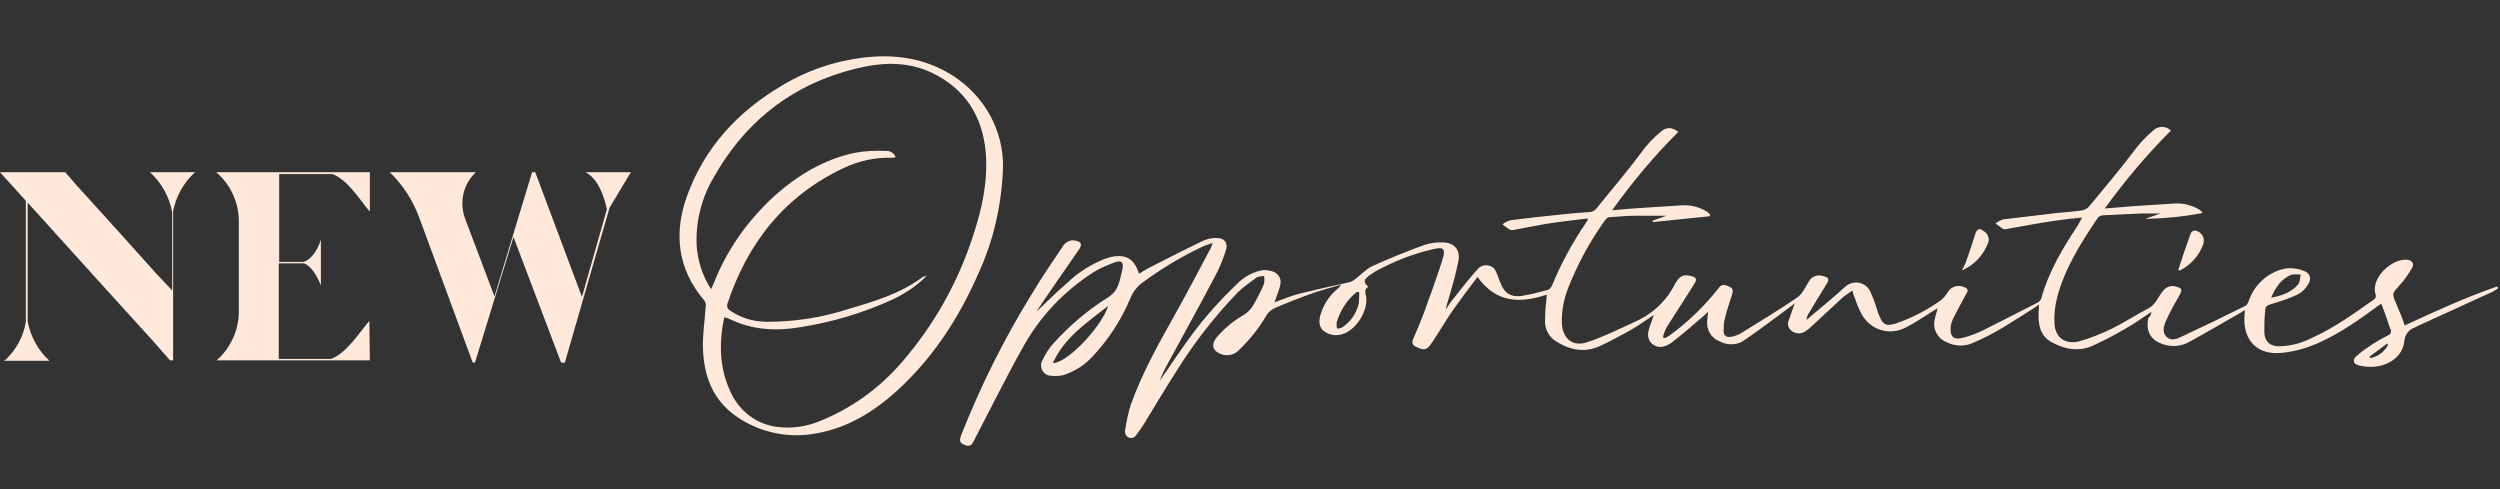
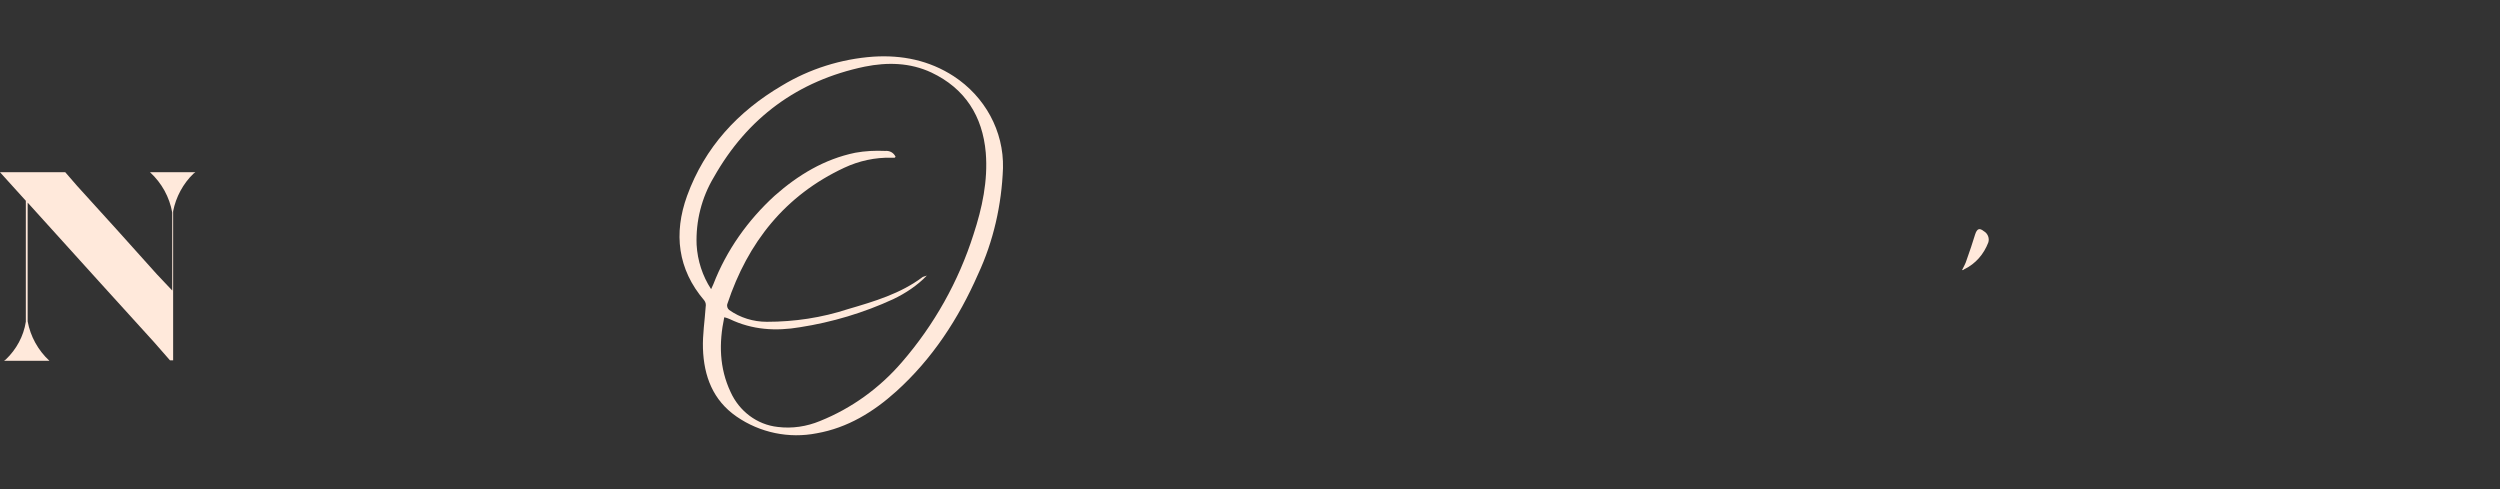
<svg xmlns="http://www.w3.org/2000/svg" version="1.1" id="Layer_1" x="0px" y="0px" viewBox="0 0 551.6 107.9" style="enable-background:new 0 0 551.6 107.9;" xml:space="preserve">
  <rect x="0" y="0" width="551.6" height="107.9" fill="#333333" stroke="none" />
  <style type="text/css">
	.st0{fill:#FFE9DB;}
	.st1{fill:none;}
</style>
  <g id="Layer_2_1_">
    <g id="Layer_1-2">
      <path class="st0" d="M34,75.5l-11.8-13L6.1,44.7v26.2c0.6,3.3,2.3,6.4,4.8,8.7h-10c0.1-0.1,0.3-0.2,0.4-0.3    c2.3-2.2,3.9-5.1,4.4-8.3V44.3L0,38h14.4l2.6,3l8.8,9.7l8.8,9.8l3.4,3.6V46.9c-0.6-3.4-2.3-6.5-4.9-8.9h10l-0.4,0.3    c-2.3,2.2-3.9,5.2-4.5,8.3v32.9h-0.7L34,75.5z" />
-       <path class="st0" d="M81.6,79.5H47.8c3.1-2.7,4.9-6.7,4.9-10.8V48.9c0-4.2-1.8-8.2-5-10.9h33.9v8.7c-2.3-2.7-4.9-7.1-8.3-8.3H61.6    v19.4H67c1.5-0.5,2.9-2.2,3.8-4.9V63c-1-2.6-2.3-4.3-3.7-4.9h-5.6v21.1H73c3.4-1.2,6.1-5.6,8.5-8.4L81.6,79.5L81.6,79.5z" />
-       <path class="st0" d="M139.2,38l-4.7,7.8l-9.9,34.3l-0.2-0.1h-0.6l-10.5-27.7L104.8,80h-0.5L92.5,48c-1.4-3.8-3.6-7.2-6.5-10h19    c-2.8,2.6-3.7,6.6-2.4,10.2l6.5,17.2l8.3-27.4h0.7l10.3,27.5l5.5-19.3c-0.3-1.5-1.5-6.6-4.7-8.2H139.2z" />
-       <path class="st0" d="M474.7,68.8c-2.1,1.4-3.9,2.7-5.9,3.8c-2.2,1.3-4.5,2.5-6.9,3.6c-3.2,1.5-6.4,0.9-9.4-0.8    c-2.5-1.5-2.8-4-2.7-6.5c0-0.5,0.1-1,0.1-1.7l-1,0.7c-4.5,2.8-8.8,5.8-13.7,7.8c-1.8,0.8-3.9,0.7-5.7-0.2c-2-0.8-3.2-3-2.6-5.1    c0.1-0.7,0.4-1.4,0.6-2.4l-0.8,0.5c-2.1,1.3-4.1,2.7-6.3,3.8c-3.5,1.8-7.7,0.5-9.6-2.9c-0.6-1.1-1.1-2.3-1.5-3.5    c-0.2-0.5-0.4-1-0.6-1.8c-0.9,0.7-1.7,1.1-2.3,1.7c-2.3,2.1-4.5,4.2-6.8,6.3c-0.4,0.4-0.9,0.8-1.4,1.1c-0.9,0.5-2,0.5-2.9-0.2    c-0.8-0.6-1-1.6-0.6-2.4c0.4-1.2,0.8-2.3,1.3-3.7c-0.5,0.4-0.7,0.6-1,0.8c-3.3,2.4-6.5,4.9-9.9,7.2c-1.6,1.3-3.9,1.4-5.7,0.4    c-1.9-0.7-3-2.7-2.7-4.7c0-0.5,0.1-1,0.2-1.8l-1,0.9c-2.2,1.9-4.4,3.8-6.7,5.6c-0.7,0.6-1.5,1-2.3,1.2c-1.4,0.3-2.9-0.6-3.2-2    c-0.1-0.4-0.1-0.9,0-1.4c0.3-1.2,0.8-2.4,1.2-3.6c-1.7,1.1-3.2,2.2-4.9,3.2c-2.3,1.3-4.7,2.6-7.1,3.7c-3.4,1.5-6.6,0.8-9.6-1.1    c-1.6-1-2.5-2.8-2.4-4.6c0-1.9,0.2-3.8,0.4-5.7c-5.7,1.9-11.1,2-15.3-3.9c-1.9,2.5-3.7,4.9-5.4,7.3s-3,4.8-4.6,7.1    c-1.1,1.8-1.8,1.9-3.6,1c-0.6-0.2-0.9-0.8-0.7-1.4c0-0.1,0.1-0.2,0.1-0.3c0.8-1.8,1.5-3.5,2.2-5.3c1.5-4.1,3-8.2,4.3-12.3    c0.7-2.4,0.2-2.8-2.2-2.2c-4.3,1-8.4,2.6-12.3,4.7c-0.6,0.3-1.1,0.7-1.7,1.1c-1.3,1-1.3,1.4-0.2,2.5c-0.9,0.5-0.7,1.2-0.5,2    c0.6,3.2-2.3,7.8-5.5,8.5c-1.4,0.4-2.9,0-4-0.9c-1-1-0.9-2.3-0.5-3.6c0.6-2,1.8-3.9,3.4-5.3c0.4-0.3,0.8-0.7,1.1-1.2    c-2,0.6-4,1.1-6,1.8c-2.9,1-5.9,2.2-8.7,3.4c-0.8,0.4-1.5,1-1.9,1.8c-1.6,2.7-3.6,5.2-5.9,7.4c-1,1.1-2.5,1.4-3.8,1    c-2-0.7-2.5-2-1.2-3.7c1.7-2,3.7-3.7,6-5c0.8-0.5,1.4-1.1,1.9-1.8c1-1.7,1.9-3.4,2.6-5.1c0.1-0.6,0.1-1.1,0-1.7    c-0.5,0-1.1,0.1-1.6,0.3c-1.4,1-2.8,2-4.1,3.2c-5.2,5.4-9.8,11.3-13.7,17.6c-2.5,3.9-4.8,7.8-7.2,11.7c-0.5,0.8-1.1,1.6-1.6,2.3    c-0.4,0.6-1.1,0.8-1.7,0.5c0,0,0,0-0.1,0c-0.4-0.3-0.7-0.8-0.7-1.3c0.3-2,0.7-4,1.3-5.9c2.4-6.7,5.8-12.9,9.3-19.1    c2.8-5,5.5-10.1,8.2-15.2c0.2-0.3,0.3-0.7,0.6-1.4c-0.6,0.2-1.2,0.4-1.8,0.6c-5,2.3-9.8,5.2-14.2,8.5c-0.9,0.8-1.6,1.7-2.1,2.9    c-2,4.8-4.8,9.2-8.4,13c-1.7,1.9-3.9,3.3-6.3,4.1c-0.9,0.3-1.9,0.3-2.9,0.2c-1.2,0-2.2-1-2.2-2.3c0-0.4,0.1-0.8,0.3-1.1    c0.6-1.3,1.4-2.6,2.4-3.7c3.5-3.9,7.6-7.4,12.1-10.2c1.1-0.7,1.9-1.7,2.3-2.9c0.4-1.1,0.6-2.3,0.9-3.5c0.2-1.3-0.3-1.8-1.5-1.4    c-1.7,0.6-3.4,1.3-5,2.3c-6.5,4.2-11.9,9.9-15.6,16.7c-3.8,6.8-7.2,13.7-10.8,20.6c-0.5,1-1,1.2-2.1,0.7c-1-0.4-1-1-0.7-1.9    c4.3-10.9,9.5-21.4,15.7-31.4c2.1-3.5,4.4-6.9,6.7-10.3c0.6-1.1,1.8-1.7,2.9-1.4c1.3,0.2,1.5,0.9,0.8,1.9    c-3.1,4.5-6.2,8.9-9.2,13.4c-0.2,0.4-0.5,0.7-0.8,0.9c2.5-2.3,4.9-4.8,7.5-7c2.4-2.3,5.2-4,8.2-5.2c0.4-0.1,0.9-0.3,1.3-0.4    c3.3-0.7,5.2,0.4,6.2,3.7c0.8-0.5,1.5-0.9,2.2-1.3c4-2,8-4.1,12-6c0.9-0.4,1.9-0.6,2.9-0.6c1.7,0,2.6,1,2.1,2.7    c-0.7,2.1-1.5,4.2-2.6,6.1c-3.4,6.5-7,12.9-10.5,19.4c-0.6,1.1-1.1,2.2-1.5,3.3c2.3-3.3,4.5-6.7,6.9-9.9c3-4.1,6.4-7.9,10.1-11.4    c1.4-1.5,3.2-2.5,5.2-3c0.8-0.2,1.6-0.1,2.4,0.1c1.4,0.3,2.3,1.6,2,2.9c0,0.2-0.1,0.3-0.1,0.5c-0.3,1.2-0.8,2.3-1.2,3.5    c1.9-0.7,3.6-1.4,5.5-1.9c3.6-0.9,7.2-1.7,10.9-2.5c0.4-0.1,0.7-0.2,1-0.4c1.4-1,2.6-2.4,4.2-3.2c3.8-1.7,7.7-3.3,11.6-4.7    c1.3-0.4,2.7-0.6,4.1-0.5c2.4,0.1,3.7,1.6,3.3,4c-0.5,2.4-1.1,4.8-1.8,7.1c-0.3,1.2-0.8,2.4-1,3.7c0.5-0.8,1-1.6,1.6-2.3    c1.8-2.3,3.6-4.6,5.6-6.8c0.9-0.9,2.5-0.9,3.4,0c0.2,0.2,0.4,0.5,0.5,0.8c0.4,0.8,0.6,1.7,1,2.5c0.8,2.2,2.3,3.1,4.6,2.8    c1.9-0.3,3.8-0.8,5.7-1.3c0.4-0.1,0.8-0.5,1-0.9c2-4.9,4.5-9.5,7.5-13.9c0.1-0.2,0.2-0.4,0.4-0.6c0-0.1,0-0.2,0-0.4    c-3.1,0.4-6.1,0.7-9.2,1.2c-2.4,0.4-4.7,0.9-7,1.3c-0.3,0.1-0.6,0.1-0.9,0c-0.6-0.3-1.1-0.8-1.7-1.2c0.5-0.4,1.1-0.7,1.7-0.9    c3.8-0.5,7.6-0.9,11.5-1.3c2-0.2,3.9-0.4,5.9-0.5c0.7,0,1.4-0.4,1.8-1c3.2-4,6.6-7.9,9.6-12c1.3-1.8,2.8-3.4,4.5-4.8    c1.2-1,2.4-1,3.8,0.1c-5.3,5.3-10.2,11.1-14.6,17.3c2.2-0.2,4.2-0.4,6.1-0.5c3.1-0.2,6.2-0.4,9.3-0.6c1.8-0.1,3.6,0.3,5.2,1.2    c0.4,0.2,0.7,0.5,1,0.8v0.4L364.7,49l-0.1-0.3l3.1-1.1c-2.2,0-4.6,0-6.9,0c-1.9,0-3.7,0.2-5.5,0.3c-0.4,0-0.8,0.2-1.1,0.6    c-3.4,4.7-6.2,9.9-8.3,15.3c-0.9,2.4-1.4,5-1.3,7.6c0.2,3.3,2.4,5.2,5.6,4.1c3.4-1.1,6.6-2.7,9.9-4.2c0.2-0.1,0.4-0.2,0.6-0.3    c3.9-1.7,7-4.6,8.9-8.4c1-1.8,1.9-2.1,3.5-1.7c1.2,0.3,1.4,0.7,0.7,1.8c-2,3.1-4,6.3-6,9.4c-0.4,0.7-0.7,1.5-0.9,2.3l0.3,0.2    c0.4-0.1,0.8-0.3,1.2-0.6c4-2.9,7.6-6.4,10.7-10.3c0.7-1,1.2-1,2.4-0.5c1,0.4,0.9,1.1,0.6,2c-0.6,1.8-1.2,3.6-1.6,5.4    c-0.2,0.8-0.2,1.6-0.2,2.4c0,1.1,0.6,1.5,1.7,1.3c0.7-0.1,1.4-0.4,2-0.7c4.2-2.6,8.5-5.2,12.6-8c1.1-0.8,1.7-2.2,2.5-3.5    c0.6-1.1,1.9-1.6,3.1-1.2c1.3,0.3,1.5,0.7,0.8,1.8c-1.3,2.1-2.6,4.2-3.9,6.4c-0.3,0.5-0.5,1-0.5,1.5l0.9-0.8    c2.6-2.2,5.2-4.3,7.7-6.6c1.5-1.3,3.8-1.1,5,0.4c0.2,0.2,0.4,0.5,0.5,0.8c0.5,1.1,0.9,2.2,1.3,3.4c0.2,0.7,0.4,1.4,0.7,2    c0.8,1.9,1.5,2.2,3.5,1.6c3.6-1.2,7-3,10.1-5.2c0.7-0.6,1.2-1.3,1.7-2.1c0.9-1.1,2.5-1.3,3.7-0.6c0.7,0.4,0.4,0.9,0.1,1.4    c-1,1.9-2.1,3.8-3,5.7c-0.2,0.5-0.4,1.1-0.4,1.6c-0.2,2.1,0.7,2.9,2.8,2.3c1.6-0.4,3.1-1,4.5-1.7c4-2,7.9-4,11.8-6    c0.4-0.2,0.8-0.6,0.9-1c1.6-5.8,4.7-11,8-16l1-1.8c-2.1,0.2-4,0.4-6,0.7c-3.5,0.5-7,1.2-10.5,1.8c-0.3,0.1-0.6,0.1-0.9,0    c-0.6-0.3-1.1-0.8-1.7-1.2c0.5-0.4,1.1-0.7,1.7-0.9c3.9-0.5,7.9-0.9,11.8-1.4c1.9-0.2,3.8-0.3,5.7-0.6c0.5-0.1,1-0.4,1.4-0.8    c3.3-4,6.7-8,9.8-12.1c1.3-1.8,2.8-3.4,4.5-4.8c1.1-1,2.8-0.9,3.8,0.1c-5.3,5.3-10.2,11.1-14.6,17.2c2.2-0.2,4.1-0.3,6.1-0.5    c3.1-0.2,6.2-0.4,9.3-0.6c1.8-0.1,3.6,0.3,5.2,1.2c0.4,0.2,0.7,0.5,1,0.9c-4.2,0.8-8.5,1.2-12.7,1.3l3.4-1.2c-1.5,0-2.9,0-4.3,0    c-2.8,0.1-5.6,0.3-8.4,0.4c-0.4,0-0.8,0.2-1.1,0.5c-3.7,5.5-7.3,11.1-9,17.6c-0.5,1.9-0.7,3.8-0.6,5.7c0.1,3.2,2.4,4.8,5.5,4    c2.5-0.7,4.9-1.7,7.2-2.8c2.8-1.4,5.4-3.1,8.1-4.5c1.5-0.8,2-2.4,3-3.6c0.7-1.1,2-1.6,3.2-1.1c1.2,0.3,1.2,0.7,0.6,1.8    c-1.1,1.9-2.1,3.7-3,5.7c-0.5,1.1-0.9,2.5,0.1,3.5s2.3,0.5,3.3,0c4.7-2.2,9.5-4.5,14.1-6.8c0.4-0.2,0.6-0.7,0.8-1.2    c1.3-3.7,4.5-6.5,8.4-7.1c1.3-0.1,2.6,0.1,3.8,0.6c1,0.3,1.5,1.3,1.2,2.3c-0.1,0.2-0.2,0.4-0.3,0.6c-0.6,1-1.4,1.8-2.4,2.3    c-1.9,0.9-3.8,1.5-5.8,2.1c-0.8,0.2-1.3,0.5-1.3,1.4c-0.2,1.7-0.2,3.3-0.2,5c0.2,2.1,1.5,3,3.6,2.9c2.5-0.1,4.9-0.8,7-1.9    c4.9-2.2,9.3-5.4,13.7-8.5c0.2-0.2,0.4-0.6,0.3-0.9c-1.3-3.5,3.3-8,6.8-7.8c1.1,0.1,1.8,0.8,1.2,1.8c-0.8,1.4-1.7,2.7-2.8,3.9    c-1.6,1.8-1.7,1.7-0.7,4c0.3,0.8,0.7,1.6,1,2.4s0.6,1.5,0.9,2.4c6.7-3.1,13.4-6.2,20.4-8.6l0.2,0.4c-0.4,0.3-0.9,0.6-1.3,0.8    l-16.4,7.5c-0.3,0.1-0.5,0.3-0.8,0.4c-1.2,0.4-2.1,1.6-2.2,2.9c-0.3,3.2-3.1,5.4-6.6,5.7c-1.2,0.1-2.3,0-3.5-0.3s-1.4-1.2-0.5-2    s1.8-1.5,2.9-2.2c1.3-0.9,2.7-1.7,4.1-2.4c0.5-0.2,0.8-0.7,0.6-1.3c0,0,0-0.1-0.1-0.1c-0.6-1.8-1.2-3.6-2-5.6l-1.7,1.2    c-4.5,3.3-9.2,6.5-14.5,8.4c-2.1,0.7-4.3,1.2-6.5,1.3c-4.7,0.2-7.6-2.8-7.5-7.6c0-0.6,0.1-1.1,0.1-1.9l-1.1,0.7    c-3.7,2.1-7.4,4.3-11.1,6.3c-1.7,1-3.8,1.2-5.7,0.6c-2.9-0.9-4-2.9-3.4-5.8C474.5,69.7,474.6,69.4,474.7,68.8 M232.3,80.1    c3.1,0.1,10.8-8,12.2-12.6C239.8,71.2,234.9,74.4,232.3,80.1 M299.9,64.5l-0.5-0.1c-2.2,1.7-3.7,4.1-4.5,6.8c0,0.4,0,0.8,0.1,1.3    c0.4,0,0.8-0.1,1.2-0.3c1.8-1.2,3.1-3.1,3.6-5.2C299.9,66.1,299.9,65.3,299.9,64.5 M501.1,65.7c2.5-0.5,4.5-1.2,6-3    c0.4-0.5,0.4-1.4,0.5-2.1c-0.7-0.1-1.3-0.1-2,0C503.4,61.5,502.1,63.3,501.1,65.7 M526.9,76.1l-0.2-0.3l-3.9,2.9L523,79    C524.7,78.7,526.1,77.6,526.9,76.1" />
      <path class="st0" d="M221.3,37.1c-0.3,8.1-2.1,16.1-5.5,23.4c-4.3,9.8-10.1,18.7-18.1,25.9c-5,4.5-10.7,8-17.5,9.2    c-6.1,1.2-12.5-0.1-17.7-3.7s-7.2-8.9-7.4-15c-0.1-3.1,0.4-6.1,0.6-9.2c0.1-0.5,0-1-0.3-1.4c-5.9-6.9-6.8-14.8-3.8-23.1    c3.9-10.7,11.2-18.6,20.9-24.3c6.1-3.7,13.1-5.9,20.2-6.4c6.3-0.4,12.3,0.8,17.7,4.3C217.3,21.3,221.5,28.9,221.3,37.1     M156.9,63.8l0.5-1.1c2.9-7.5,7.6-14.1,13.5-19.5c5.2-4.6,11-8.1,17.8-9.5c2.2-0.4,4.4-0.5,6.6-0.4c1-0.1,1.9,0.4,2.3,1.3    c-0.1,0.1-0.2,0.2-0.2,0.2c-0.2,0-0.4,0-0.7,0c-3.6-0.1-7.2,0.7-10.4,2.2c-13.1,6.1-21.3,16.5-25.8,30c-0.2,0.5,0,1.1,0.4,1.4    c2.4,1.7,5.3,2.6,8.3,2.6c6.1,0,12.1-0.9,17.9-2.8c5.8-1.7,11.6-3.4,16.5-7.1c0.3-0.1,0.6-0.2,0.9-0.3c-2.1,2.2-4.7,3.9-7.4,5.2    c-6.5,3-13.5,5.1-20.6,6.2c-5.3,0.9-10.5,0.6-15.5-1.8c-0.4-0.2-0.8-0.3-1.2-0.4c-1.2,5.7-1.1,11.2,1.4,16.5    c1.9,4.2,5.8,7.2,10.4,7.7c3.2,0.4,6.4-0.1,9.3-1.3c7-2.8,13.2-7.3,18.1-13c7.1-8.2,12.5-17.8,15.8-28.2c1.9-5.8,3.2-11.8,2.7-18    c-0.7-8.1-4.6-14.2-12-17.7c-4.7-2.2-9.7-2.3-14.7-1.3C176,17.8,164.9,26,157.5,39.1c-2.7,4.5-4,9.7-3.8,14.9    C153.9,57.5,155,60.9,156.9,63.8" />
      <path class="st0" d="M432.9,59.6c0.4-0.8,0.8-1.5,1-2.2c0.7-1.9,1.3-3.8,1.9-5.7c0.4-1.2,0.9-1.5,1.9-0.7c0.9,0.5,1.3,1.6,1,2.5    c-1,2.6-2.8,4.7-5.3,5.9C433.2,59.6,433,59.6,432.9,59.6" />
-       <path class="st0" d="M480.6,59.6c0.9-2.8,1.8-5.5,2.8-8.2c0.2-0.4,0.7-0.6,1.1-0.5c1.2,0.3,2,1.5,1.7,2.7v0.1    c-0.9,2.6-2.8,4.8-5.3,6C480.7,59.6,480.6,59.6,480.6,59.6" />
      <rect y="0" class="st1" width="551.6" height="107.9" />
    </g>
  </g>
</svg>